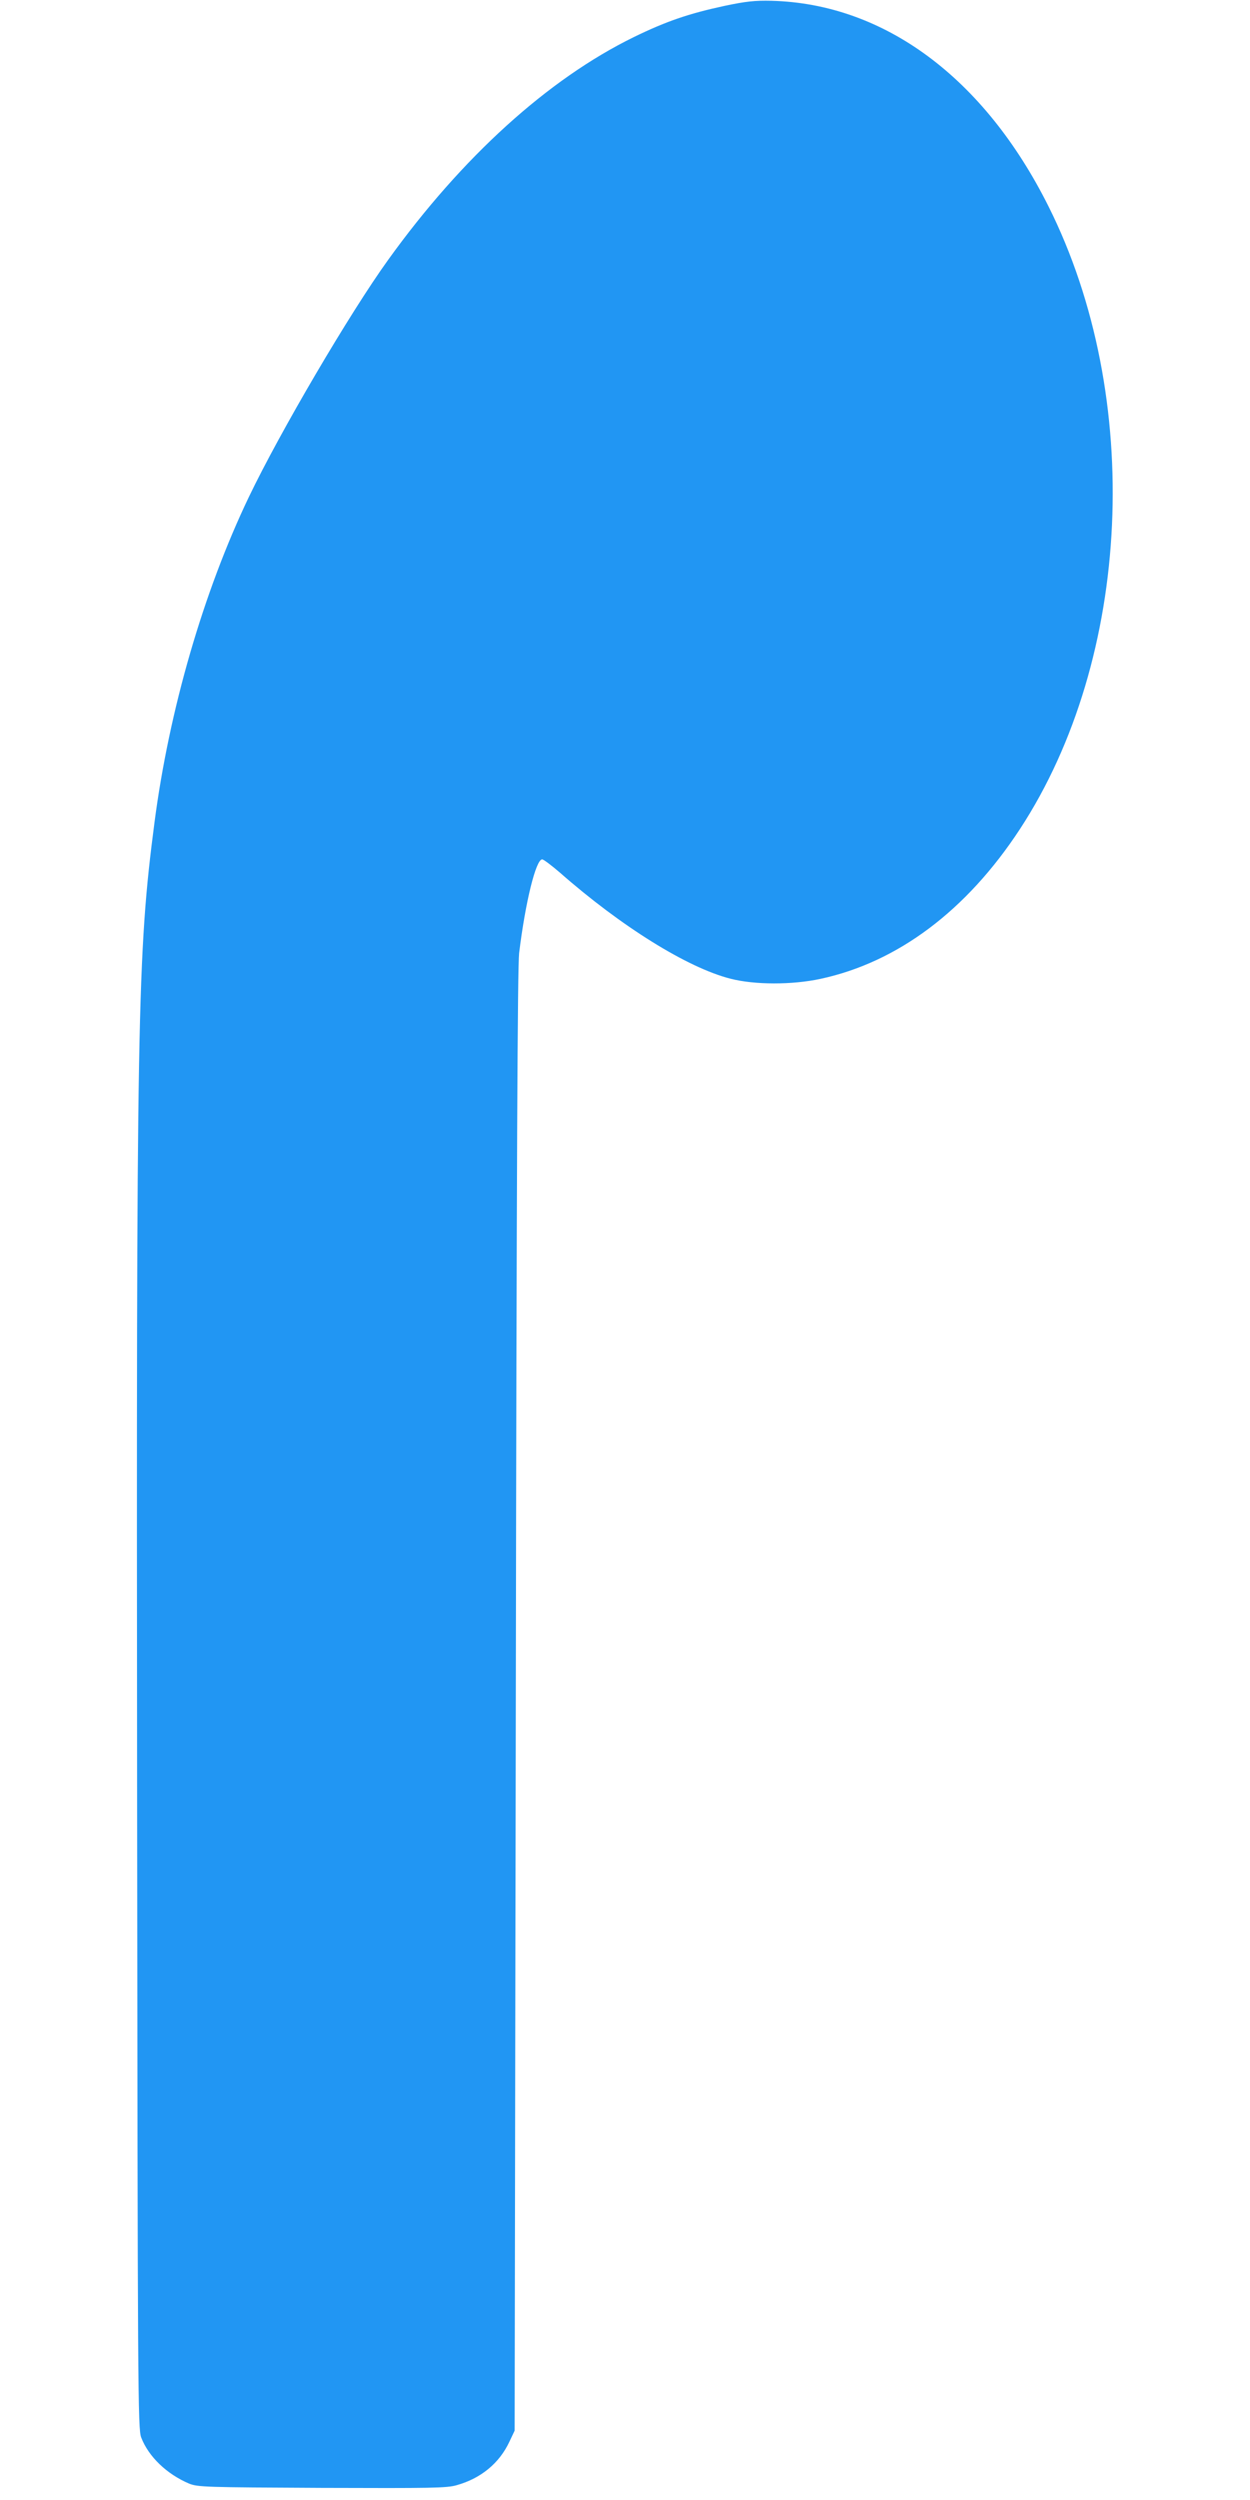
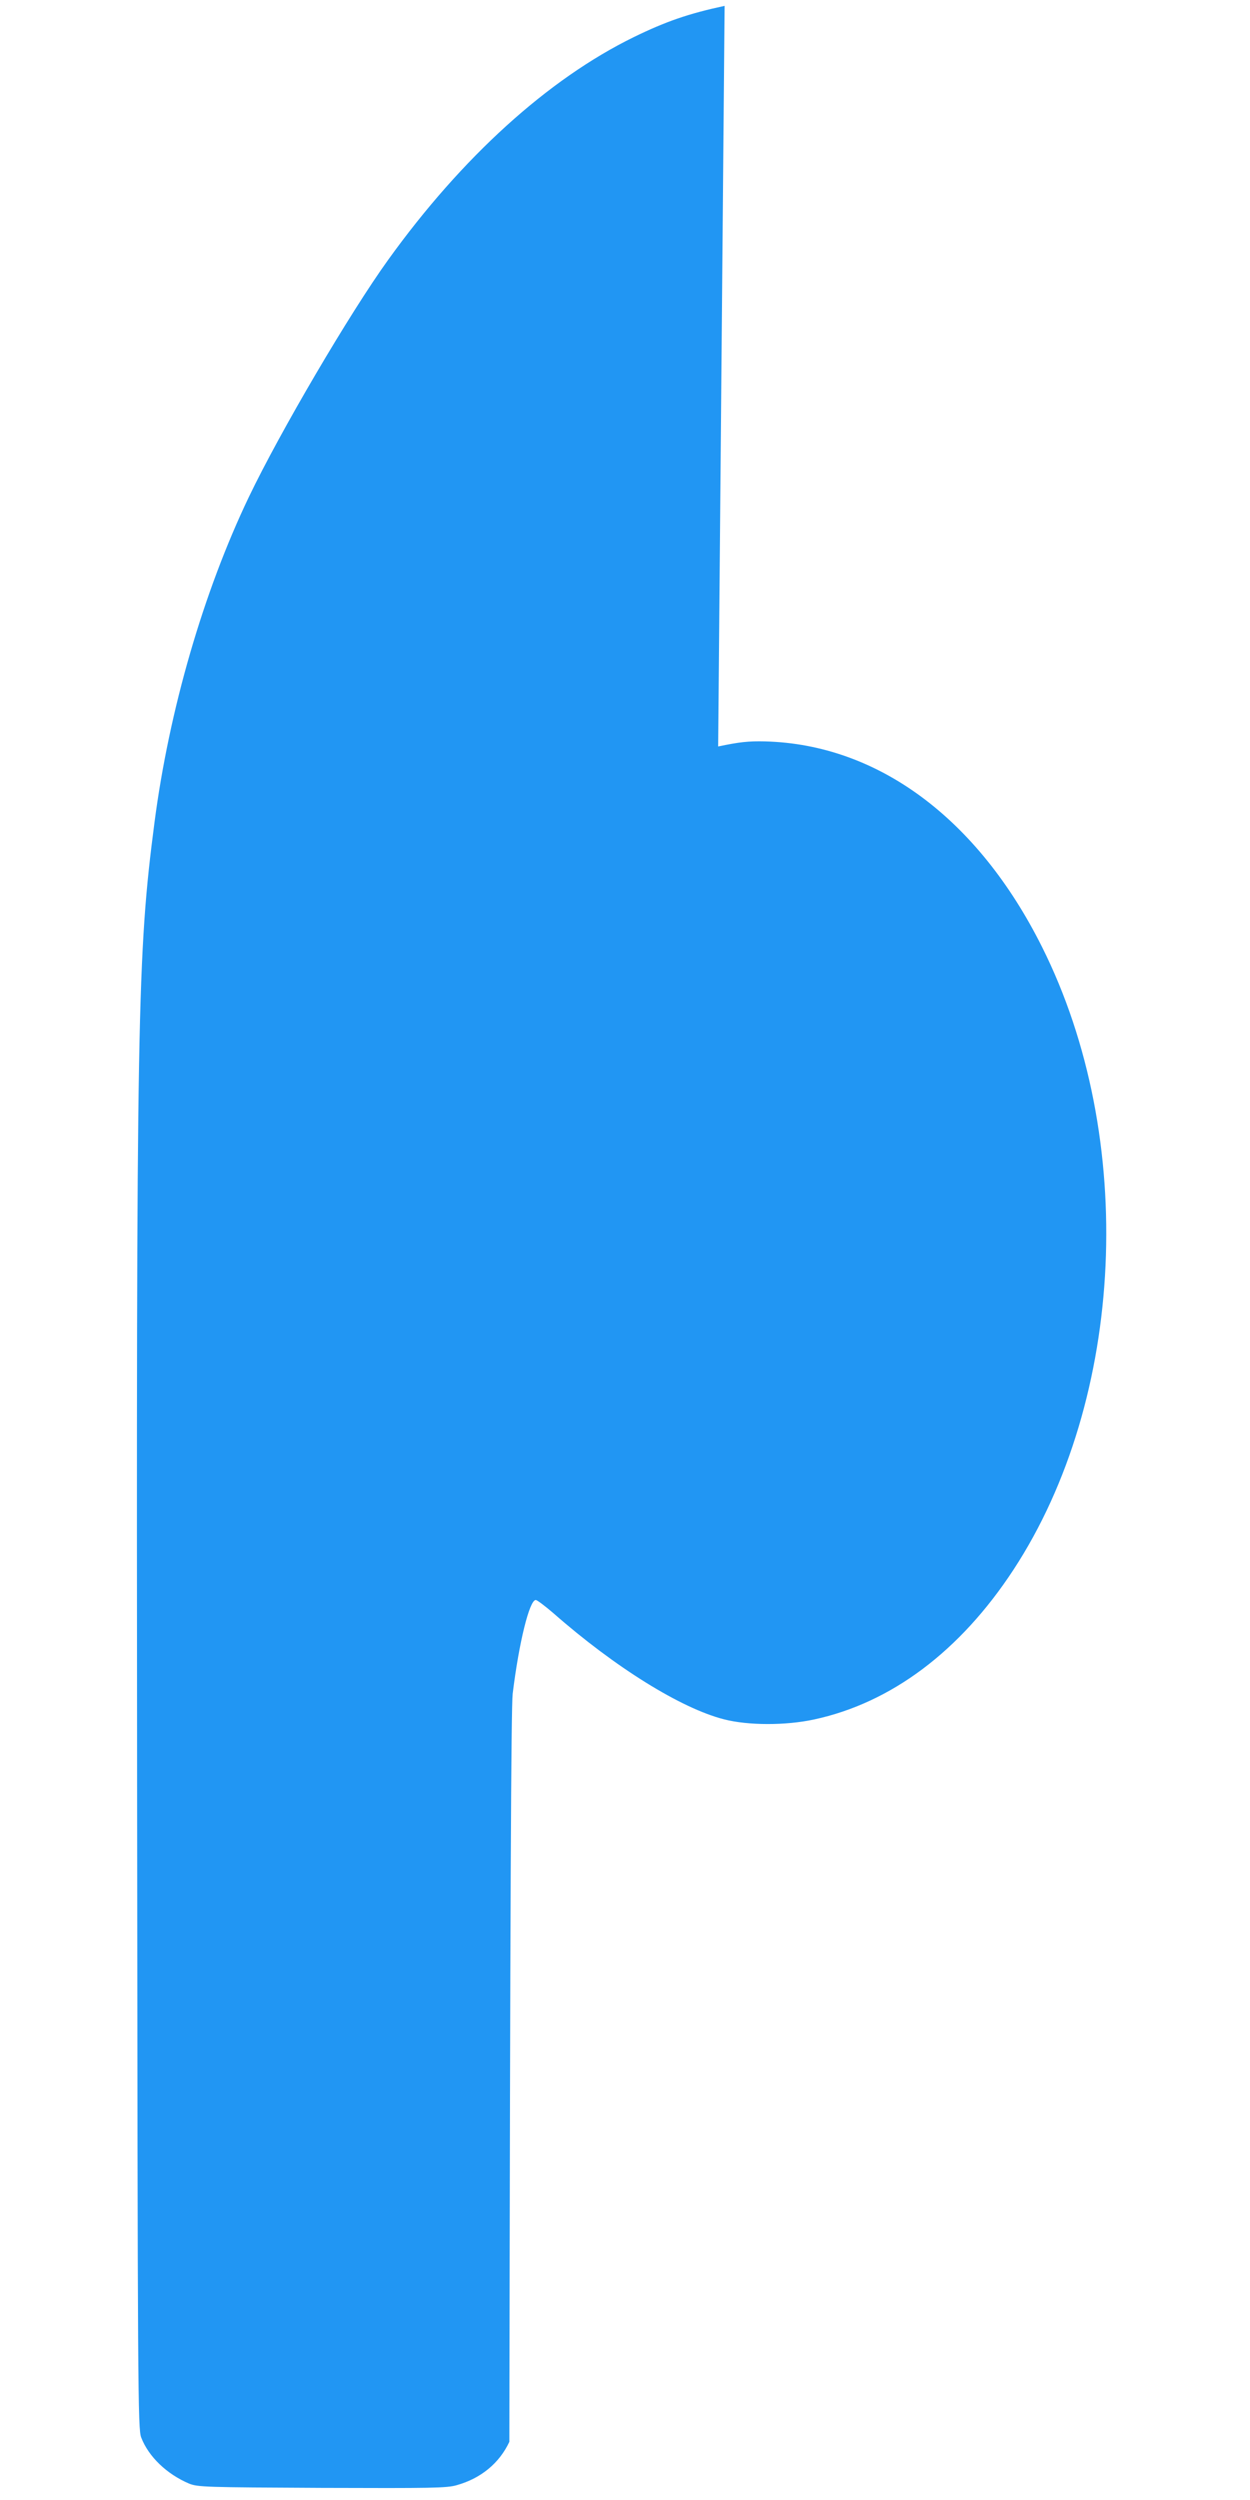
<svg xmlns="http://www.w3.org/2000/svg" version="1.0" width="640pt" height="1280pt" viewBox="0 0 640 1280" preserveAspectRatio="xMidYMid meet">
  <g transform="translate(0,1280) scale(0.1,-0.1)" fill="#2196f3" stroke="none">
-     <path d="M3710 12770 c-186 -40 -301 -80 -465 -160 -439 -215 -880 -615 -1258 -1141 -196 -272 -553 -880 -713 -1214 -233 -487 -408 -1091 -483 -1666 -88 -674 -93 -976 -89 -4979 3 -3070 4 -3247 21 -3290 38 -99 132 -188 245 -236 45 -18 81 -19 681 -22 560 -2 640 -1 690 14 124 35 218 113 269 222 l27 57 6 3735 c4 2750 9 3760 17 3830 32 262 86 480 118 480 7 0 48 -31 91 -68 314 -276 653 -487 873 -543 124 -32 316 -32 460 -1 396 85 749 350 1022 767 573 875 635 2213 146 3189 -329 658 -841 1037 -1418 1052 -85 2 -131 -3 -240 -26z" />
+     <path d="M3710 12770 c-186 -40 -301 -80 -465 -160 -439 -215 -880 -615 -1258 -1141 -196 -272 -553 -880 -713 -1214 -233 -487 -408 -1091 -483 -1666 -88 -674 -93 -976 -89 -4979 3 -3070 4 -3247 21 -3290 38 -99 132 -188 245 -236 45 -18 81 -19 681 -22 560 -2 640 -1 690 14 124 35 218 113 269 222 c4 2750 9 3760 17 3830 32 262 86 480 118 480 7 0 48 -31 91 -68 314 -276 653 -487 873 -543 124 -32 316 -32 460 -1 396 85 749 350 1022 767 573 875 635 2213 146 3189 -329 658 -841 1037 -1418 1052 -85 2 -131 -3 -240 -26z" />
  </g>
</svg>